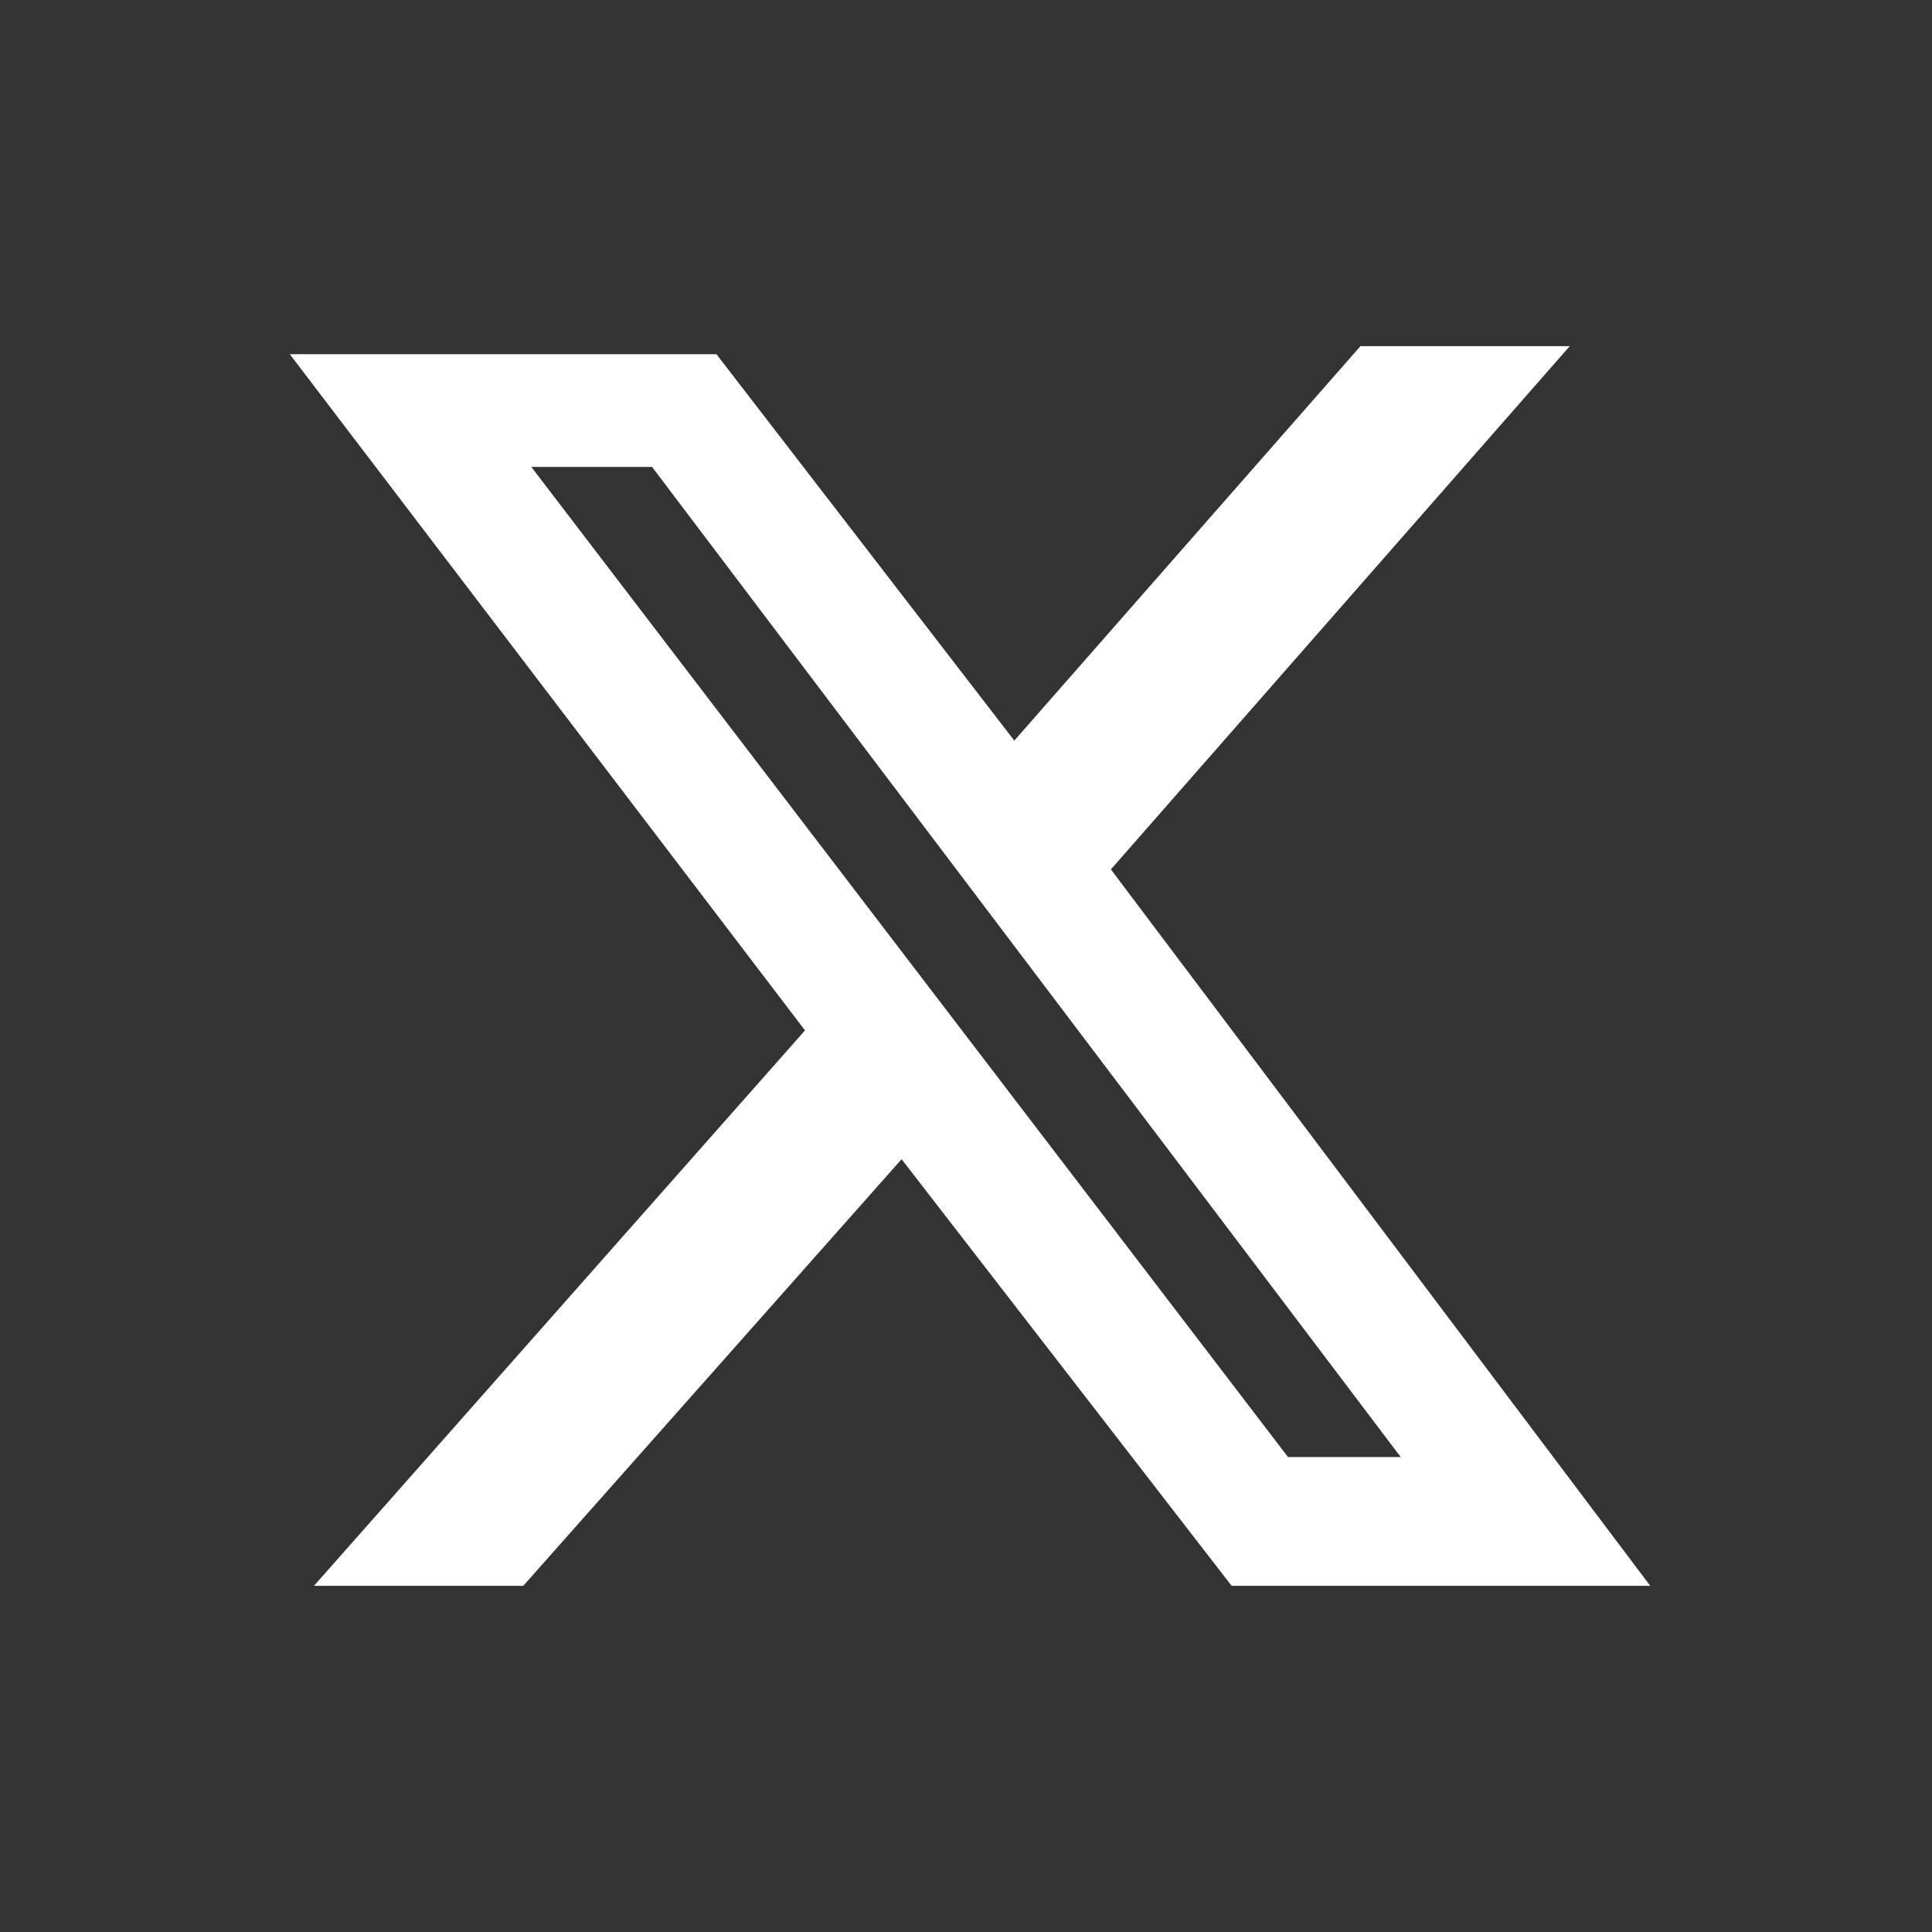
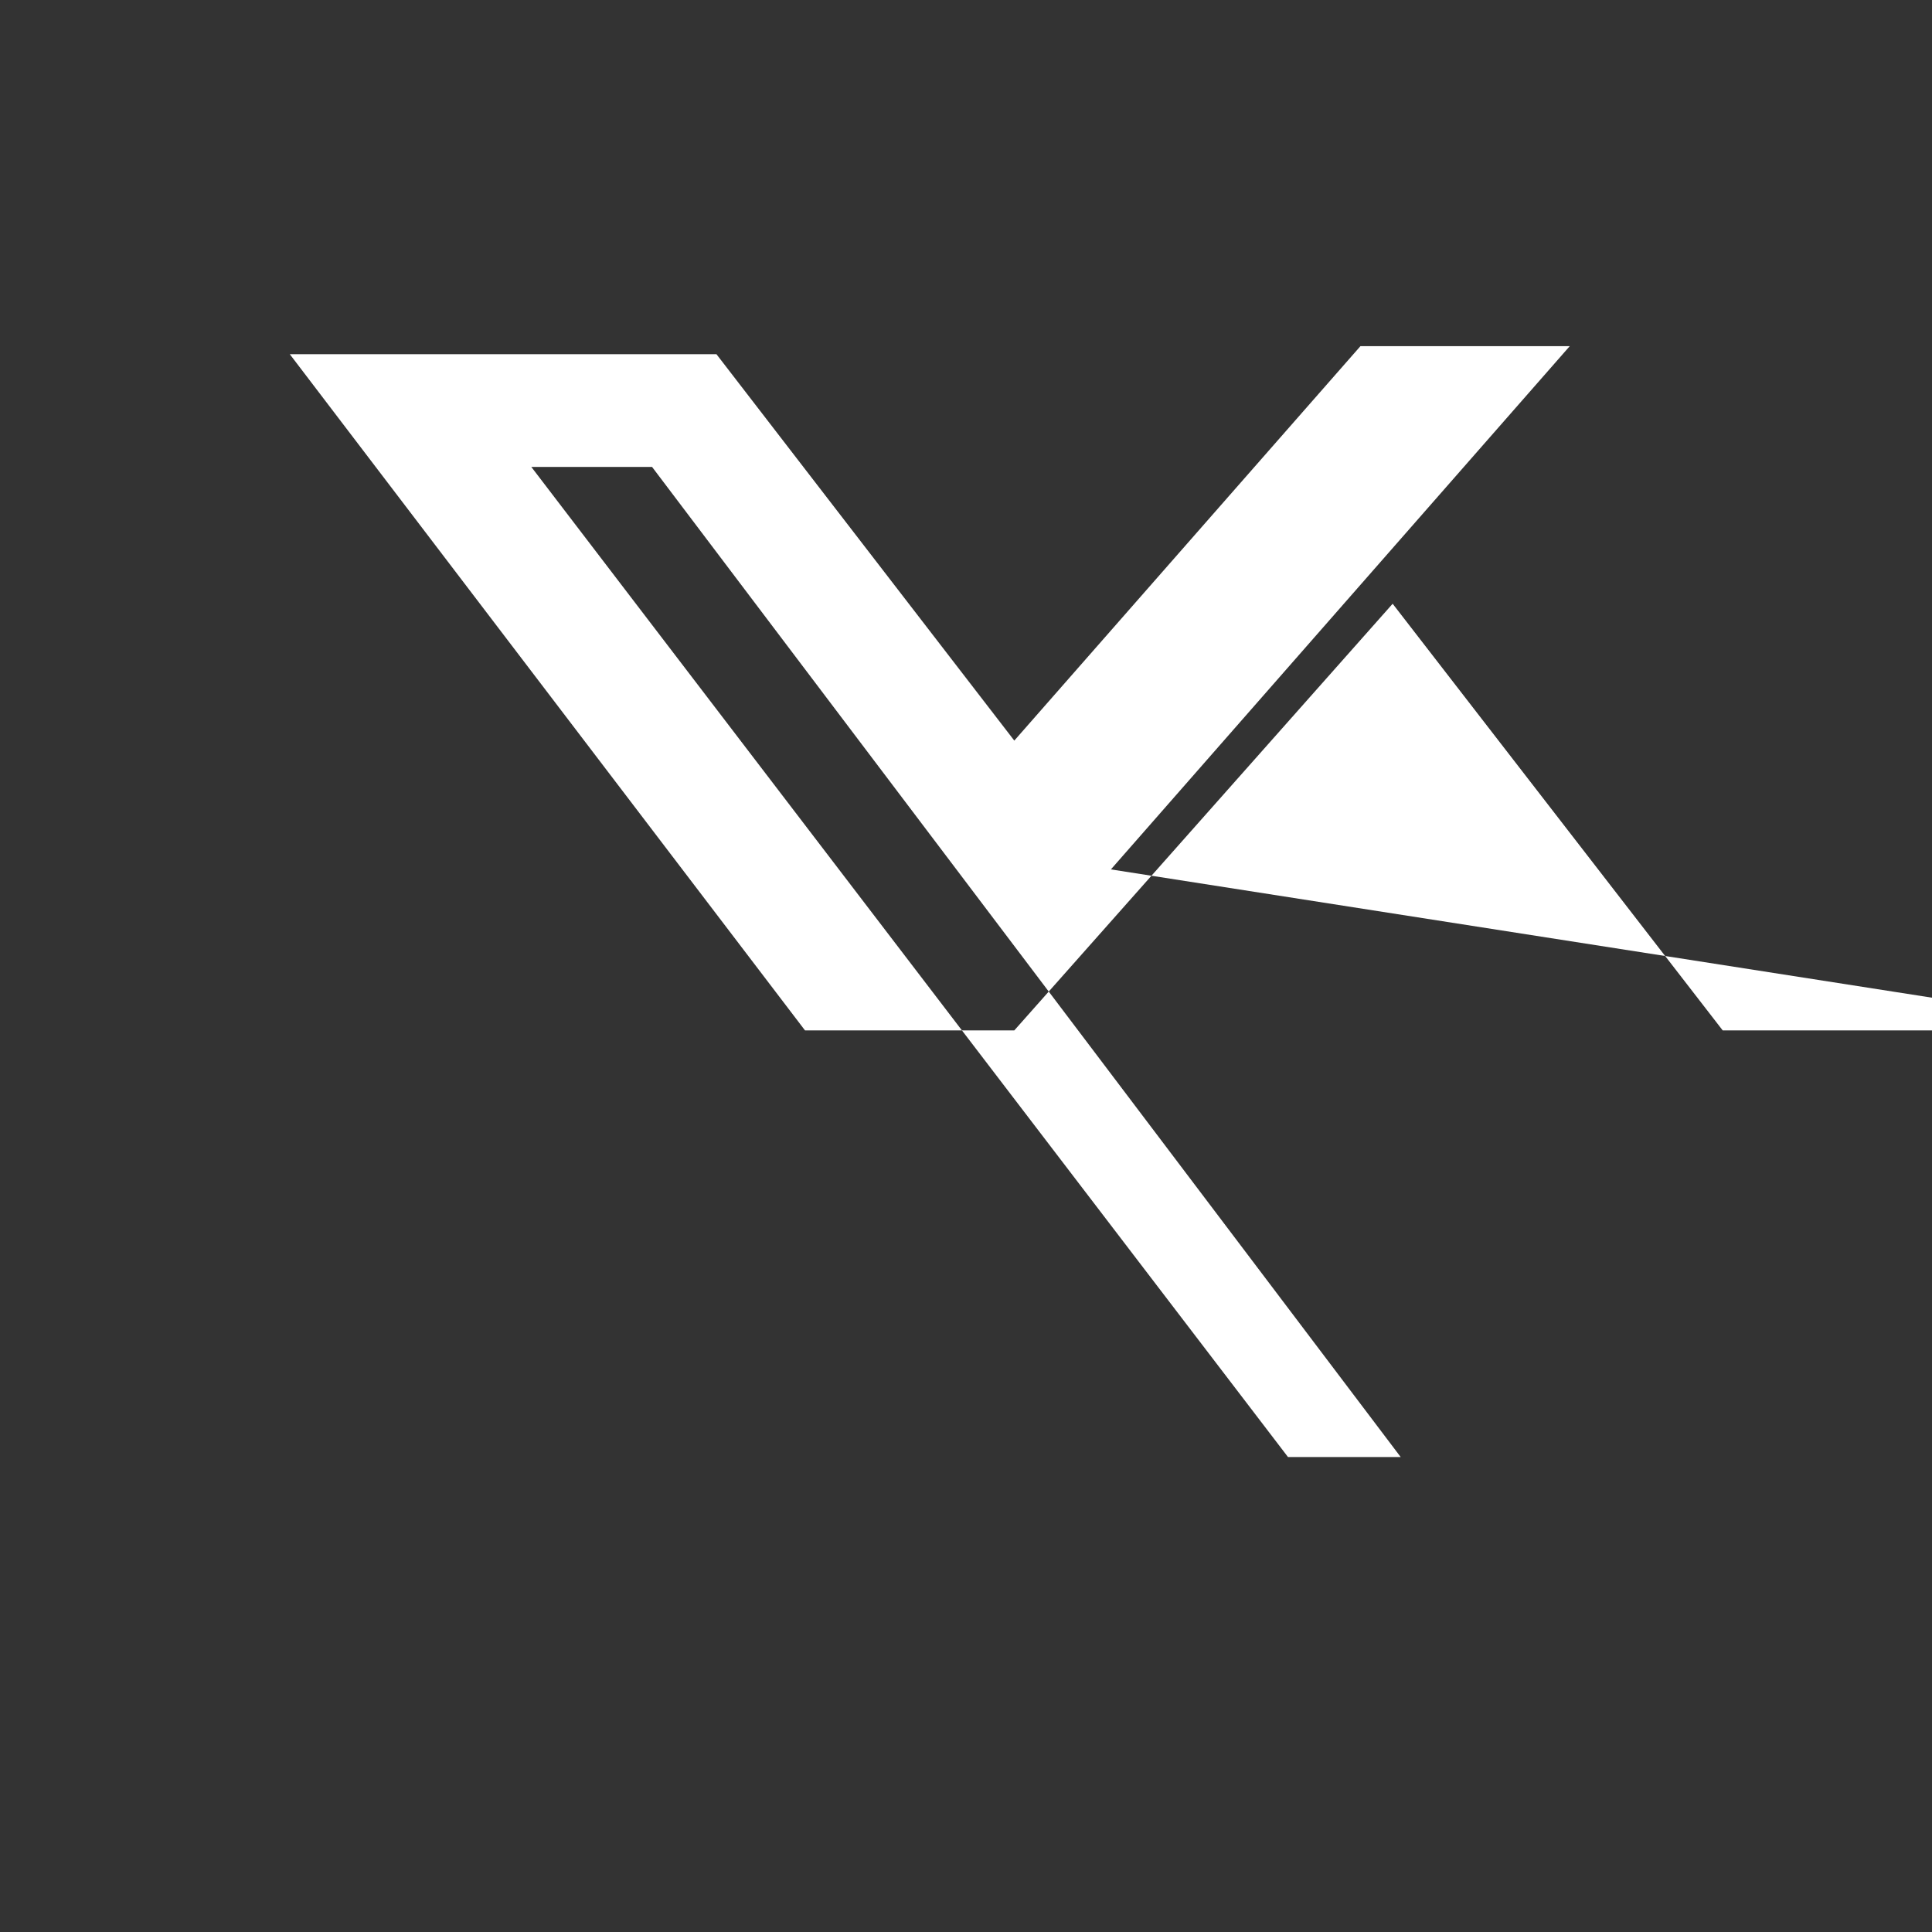
<svg xmlns="http://www.w3.org/2000/svg" version="1.1" width="24px" height="24px" viewBox="0 0 24 24">
  <rect x="0" y="0" width="24" height="24" fill="#333333" stroke="none" />
  <title>X(旧Twitter)</title>
  <style type="text/css">
.x-color {fill:#FFF;}
</style>
-   <path class="x-color" d="M13.8,10.8l5.7-6.5h-2.6l-4.3,4.9L8.9,4.4H3.6l6.4,8.4l-6.1,6.9h2.6l4.7-5.3l4.1,5.3h5.2L13.8,10.8z M6.6,5.8 h1.5l9.3,12.3h-1.4L6.6,5.8z" />
+   <path class="x-color" d="M13.8,10.8l5.7-6.5h-2.6l-4.3,4.9L8.9,4.4H3.6l6.4,8.4h2.6l4.7-5.3l4.1,5.3h5.2L13.8,10.8z M6.6,5.8 h1.5l9.3,12.3h-1.4L6.6,5.8z" />
</svg>